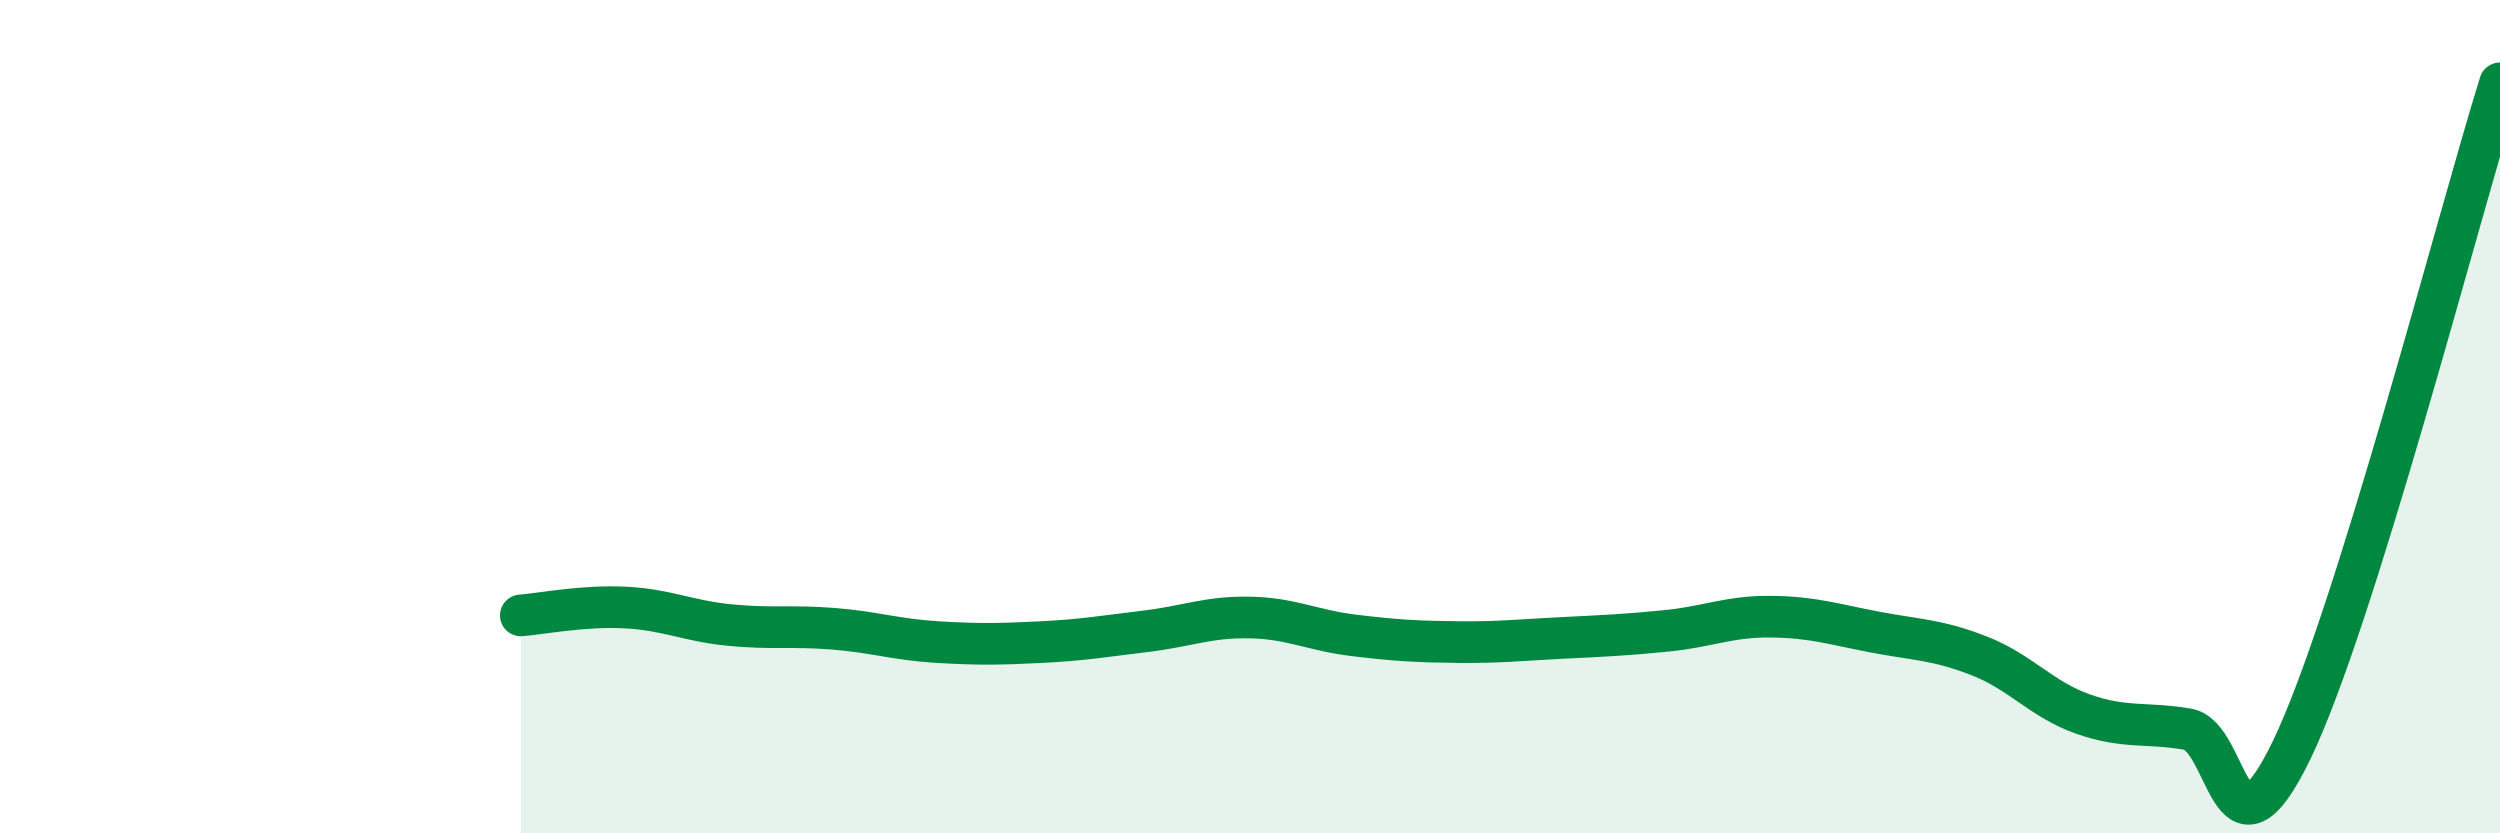
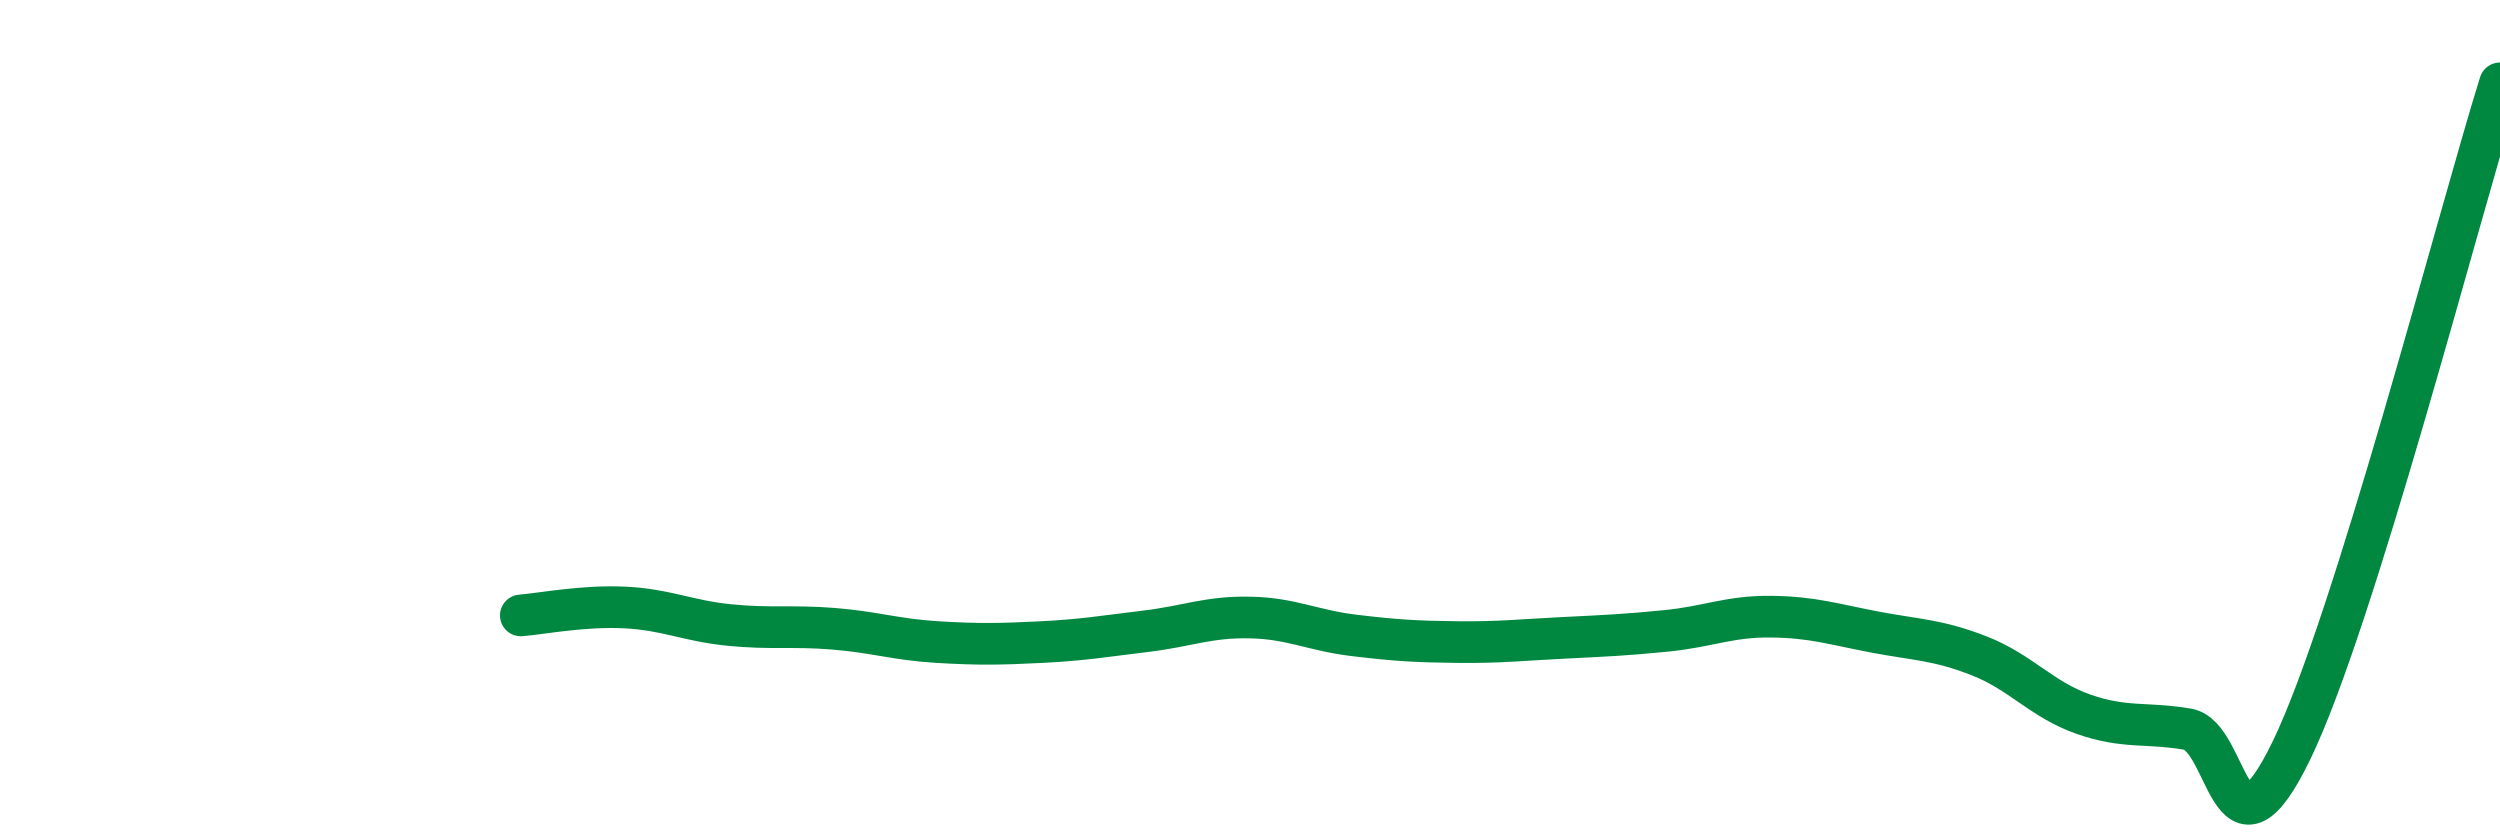
<svg xmlns="http://www.w3.org/2000/svg" width="60" height="20" viewBox="0 0 60 20">
-   <path d="M 12.5,14.77 C 13,14.73 14,14.53 15,14.58 C 16,14.63 16.5,14.9 17.5,15 C 18.5,15.1 19,15.01 20,15.09 C 21,15.17 21.5,15.35 22.5,15.41 C 23.5,15.47 24,15.46 25,15.41 C 26,15.36 26.5,15.27 27.5,15.15 C 28.5,15.03 29,14.8 30,14.82 C 31,14.84 31.5,15.13 32.5,15.25 C 33.5,15.37 34,15.4 35,15.41 C 36,15.42 36.5,15.36 37.5,15.31 C 38.5,15.26 39,15.24 40,15.14 C 41,15.04 41.5,14.79 42.5,14.8 C 43.5,14.81 44,14.98 45,15.17 C 46,15.36 46.5,15.35 47.5,15.74 C 48.5,16.13 49,16.79 50,17.14 C 51,17.49 51.5,17.33 52.5,17.5 C 53.5,17.67 53.5,21.1 55,18 C 56.5,14.9 59,5.2 60,2L60 20L12.5 20Z" fill="#008740" opacity="0.1" stroke-linecap="round" stroke-linejoin="round" />
  <path d="M 12.5,14.77 C 13,14.73 14,14.53 15,14.58 C 16,14.63 16.5,14.9 17.5,15 C 18.5,15.1 19,15.01 20,15.09 C 21,15.17 21.5,15.35 22.5,15.41 C 23.5,15.47 24,15.46 25,15.41 C 26,15.36 26.5,15.27 27.5,15.15 C 28.5,15.03 29,14.8 30,14.82 C 31,14.84 31.5,15.13 32.5,15.25 C 33.5,15.37 34,15.4 35,15.41 C 36,15.42 36.5,15.36 37.5,15.31 C 38.5,15.26 39,15.24 40,15.14 C 41,15.04 41.5,14.79 42.5,14.8 C 43.5,14.81 44,14.98 45,15.17 C 46,15.36 46.5,15.35 47.5,15.74 C 48.5,16.13 49,16.79 50,17.14 C 51,17.49 51.5,17.33 52.5,17.5 C 53.5,17.67 53.5,21.1 55,18 C 56.5,14.9 59,5.2 60,2" stroke="#008740" stroke-width="1" fill="none" stroke-linecap="round" stroke-linejoin="round" />
</svg>